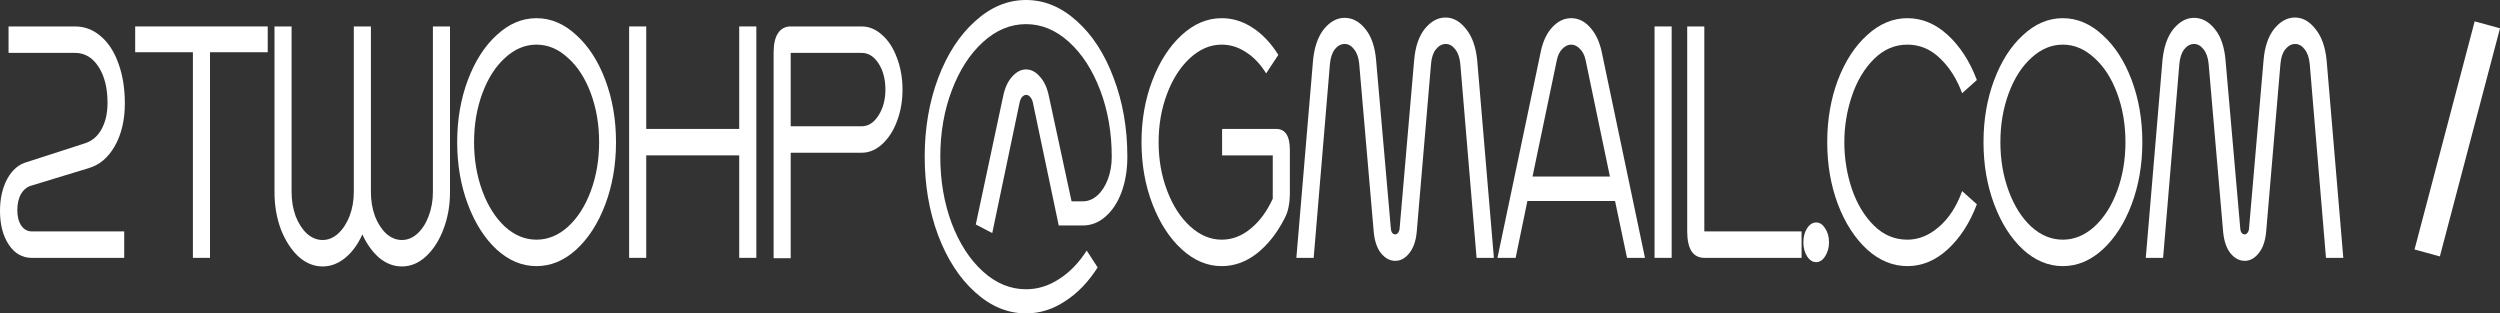
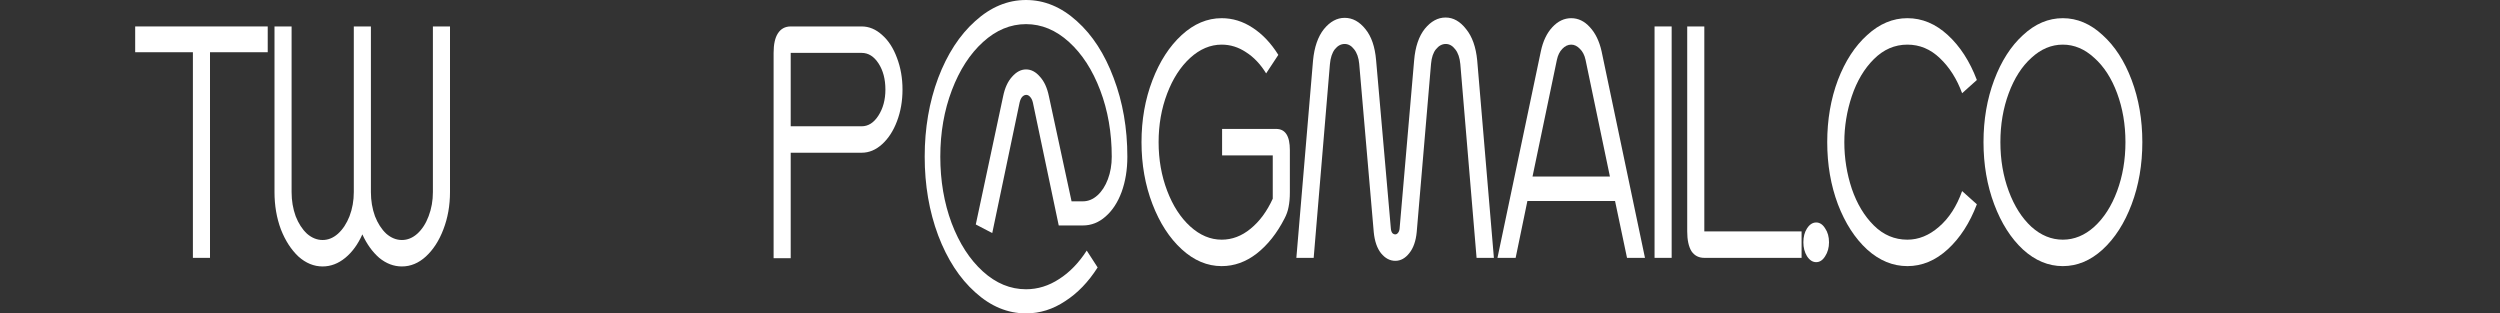
<svg xmlns="http://www.w3.org/2000/svg" width="351" height="44" viewBox="0 0 351 44" fill="none">
  <rect x="0" y="0" width="351" height="44" fill="#333333" stroke="none" />
-   <path d="M351 3.973L342.556 36L339 35.027L347.444 3L351 3.973Z" fill="white" />
-   <path d="M4.442 36.203C3.121 36.203 2.051 35.584 1.231 34.346C0.41 33.108 0 31.53 0 29.612C0 27.879 0.34 26.378 1.02 25.11C1.721 23.841 2.651 23.052 3.812 22.743L11.855 20.143C12.876 19.834 13.666 19.184 14.226 18.194C14.807 17.173 15.097 15.92 15.097 14.435C15.097 12.361 14.677 10.675 13.836 9.376C12.996 8.076 11.895 7.426 10.535 7.426H1.201V3.713H10.535C11.895 3.713 13.106 4.177 14.166 5.105C15.227 6.003 16.047 7.271 16.628 8.911C17.228 10.551 17.528 12.423 17.528 14.527C17.528 16.848 17.058 18.844 16.117 20.515C15.177 22.155 13.936 23.191 12.396 23.625L4.472 26.038C3.852 26.193 3.352 26.579 2.971 27.198C2.611 27.817 2.431 28.591 2.431 29.519C2.431 30.416 2.621 31.143 3.001 31.7C3.402 32.257 3.932 32.52 4.592 32.489H17.438V36.203H4.442Z" fill="white" />
  <path d="M18.98 3.713H37.588V7.333H29.484V36.203H27.083V7.333H18.98V3.713Z" fill="white" />
  <path d="M60.779 3.713H63.18V26.966C63.18 28.854 62.87 30.602 62.249 32.211C61.649 33.789 60.829 35.058 59.788 36.017C58.768 36.945 57.647 37.409 56.427 37.409C55.286 37.409 54.226 37.007 53.245 36.203C52.285 35.367 51.495 34.269 50.874 32.907C50.254 34.3 49.454 35.398 48.473 36.203C47.493 37.007 46.432 37.409 45.292 37.409C44.071 37.409 42.941 36.945 41.9 36.017C40.88 35.058 40.059 33.789 39.439 32.211C38.839 30.602 38.539 28.854 38.539 26.966V3.713H40.94V26.966C40.94 28.173 41.13 29.302 41.51 30.354C41.91 31.375 42.44 32.196 43.101 32.814C43.781 33.402 44.511 33.696 45.292 33.696C46.072 33.696 46.792 33.402 47.453 32.814C48.133 32.196 48.673 31.375 49.073 30.354C49.474 29.302 49.674 28.173 49.674 26.966V3.713H52.075V26.966C52.075 28.173 52.265 29.302 52.645 30.354C53.045 31.375 53.575 32.196 54.236 32.814C54.916 33.402 55.646 33.696 56.427 33.696C57.207 33.696 57.927 33.402 58.588 32.814C59.268 32.196 59.798 31.375 60.178 30.354C60.579 29.302 60.779 28.173 60.779 26.966V3.713Z" fill="white" />
-   <path d="M75.323 37.363C73.302 37.363 71.441 36.589 69.74 35.042C68.04 33.464 66.689 31.345 65.689 28.683C64.688 26.023 64.188 23.114 64.188 19.958C64.188 16.802 64.688 13.893 65.689 11.232C66.689 8.571 68.04 6.467 69.74 4.92C71.441 3.342 73.302 2.553 75.323 2.553C77.344 2.553 79.205 3.342 80.905 4.92C82.626 6.467 83.987 8.571 84.987 11.232C85.988 13.893 86.488 16.802 86.488 19.958C86.488 23.114 85.988 26.023 84.987 28.683C83.987 31.345 82.626 33.464 80.905 35.042C79.205 36.589 77.344 37.363 75.323 37.363ZM75.323 33.65C76.924 33.65 78.394 33.046 79.735 31.84C81.095 30.602 82.166 28.931 82.946 26.827C83.727 24.723 84.117 22.433 84.117 19.958C84.117 17.482 83.727 15.193 82.946 13.089C82.166 10.985 81.095 9.329 79.735 8.122C78.394 6.885 76.924 6.266 75.323 6.266C73.722 6.266 72.251 6.885 70.911 8.122C69.57 9.329 68.51 10.985 67.729 13.089C66.949 15.193 66.559 17.482 66.559 19.958C66.559 22.433 66.949 24.723 67.729 26.827C68.51 28.931 69.57 30.602 70.911 31.84C72.251 33.046 73.722 33.65 75.323 33.65Z" fill="white" />
-   <path d="M103.787 18.101V3.713H106.189V36.203H103.787V21.814H90.731V36.203H88.33V3.713H90.731V18.101H103.787Z" fill="white" />
  <path d="M120.979 3.713C122.02 3.713 122.98 4.115 123.861 4.92C124.741 5.693 125.431 6.761 125.932 8.122C126.452 9.484 126.712 10.969 126.712 12.578C126.712 14.187 126.452 15.672 125.932 17.034C125.431 18.364 124.741 19.432 123.861 20.236C122.98 21.041 122.02 21.443 120.979 21.443H111.015V36.249H108.614V7.426C108.614 6.219 108.814 5.307 109.214 4.688C109.634 4.038 110.234 3.713 111.015 3.713H120.979ZM120.979 17.73C121.9 17.73 122.68 17.235 123.32 16.245C123.981 15.224 124.311 14.001 124.311 12.578C124.311 11.124 123.991 9.902 123.35 8.911C122.71 7.921 121.92 7.426 120.979 7.426H111.015V17.73H120.979Z" fill="white" />
  <path d="M152.038 28.266C152.778 28.266 153.458 27.987 154.078 27.43C154.699 26.873 155.189 26.115 155.549 25.156C155.909 24.197 156.089 23.145 156.089 22C156.089 18.627 155.549 15.518 154.469 12.671C153.388 9.824 151.928 7.565 150.087 5.895C148.246 4.224 146.235 3.388 144.054 3.388C141.873 3.388 139.862 4.224 138.021 5.895C136.18 7.565 134.72 9.824 133.639 12.671C132.559 15.518 132.018 18.627 132.018 22C132.018 25.373 132.549 28.482 133.609 31.329C134.69 34.176 136.15 36.435 137.991 38.105C139.832 39.776 141.853 40.612 144.054 40.612C145.695 40.612 147.245 40.132 148.706 39.173C150.167 38.245 151.457 36.914 152.578 35.181L154.108 37.548C152.808 39.591 151.287 41.169 149.546 42.283C147.826 43.428 145.995 44 144.054 44C141.473 44 139.092 43.01 136.911 41.029C134.73 39.08 132.999 36.419 131.718 33.046C130.458 29.674 129.827 25.992 129.827 22C129.827 18.008 130.458 14.326 131.718 10.954C132.999 7.581 134.73 4.92 136.911 2.97C139.092 0.99 141.473 0 144.054 0C146.635 0 149.016 0.99 151.197 2.97C153.378 4.92 155.099 7.581 156.359 10.954C157.64 14.326 158.28 18.008 158.28 22C158.28 23.826 158.01 25.481 157.47 26.966C156.93 28.421 156.179 29.565 155.219 30.401C154.279 31.236 153.218 31.654 152.038 31.654H148.646L145.014 14.388C144.934 14.048 144.804 13.785 144.624 13.599C144.464 13.414 144.284 13.321 144.084 13.321C143.884 13.321 143.694 13.414 143.514 13.599C143.354 13.785 143.234 14.048 143.154 14.388L139.312 32.721L137.001 31.515L140.842 13.506C141.083 12.331 141.503 11.418 142.103 10.768C142.703 10.087 143.354 9.747 144.054 9.747C144.774 9.747 145.425 10.087 146.005 10.768C146.605 11.418 147.025 12.331 147.265 13.506L150.447 28.266H152.038Z" fill="white" />
  <path d="M171.522 37.363C169.501 37.363 167.63 36.574 165.91 34.996C164.189 33.418 162.818 31.298 161.798 28.637C160.777 25.976 160.267 23.083 160.267 19.958C160.267 16.833 160.777 13.94 161.798 11.278C162.818 8.617 164.189 6.498 165.91 4.92C167.63 3.342 169.501 2.553 171.522 2.553C173.063 2.553 174.514 3.001 175.874 3.899C177.255 4.796 178.455 6.065 179.476 7.705L177.765 10.304C176.965 9.004 176.024 8.014 174.944 7.333C173.883 6.622 172.743 6.266 171.522 6.266C169.942 6.266 168.471 6.885 167.11 8.122C165.75 9.36 164.669 11.031 163.869 13.135C163.068 15.239 162.668 17.513 162.668 19.958C162.668 22.402 163.068 24.677 163.869 26.781C164.669 28.885 165.75 30.556 167.11 31.793C168.471 33.031 169.942 33.65 171.522 33.65C172.983 33.65 174.334 33.139 175.574 32.118C176.835 31.097 177.875 29.689 178.695 27.895V21.814H171.582V18.101H179.176C180.456 18.101 181.097 19.091 181.097 21.072V27.013C181.097 27.786 181.037 28.467 180.916 29.055C180.816 29.612 180.626 30.153 180.346 30.679C179.286 32.752 177.985 34.392 176.444 35.599C174.924 36.775 173.283 37.363 171.522 37.363Z" fill="white" />
  <path d="M195.905 36.62C195.145 36.62 194.475 36.264 193.895 35.553C193.334 34.841 192.994 33.851 192.874 32.582L190.833 8.958C190.753 8.091 190.513 7.411 190.113 6.916C189.733 6.421 189.292 6.173 188.792 6.173C188.272 6.173 187.812 6.421 187.412 6.916C187.031 7.411 186.801 8.107 186.721 9.004L184.44 36.203H182.009L184.35 8.494C184.53 6.606 185.041 5.136 185.881 4.084C186.741 3.032 187.712 2.506 188.792 2.506C189.893 2.506 190.863 3.032 191.704 4.084C192.544 5.105 193.044 6.56 193.204 8.447L195.275 32.072C195.295 32.35 195.365 32.567 195.485 32.721C195.605 32.845 195.745 32.907 195.905 32.907C196.046 32.907 196.176 32.83 196.296 32.675C196.416 32.52 196.486 32.319 196.506 32.072L198.547 8.447C198.707 6.56 199.207 5.09 200.047 4.038C200.908 2.986 201.878 2.46 202.959 2.46C204.039 2.46 205 3.001 205.84 4.084C206.7 5.136 207.221 6.606 207.401 8.494L209.742 36.203H207.311L205.03 9.004C204.95 8.107 204.709 7.411 204.309 6.916C203.929 6.421 203.489 6.173 202.989 6.173C202.468 6.173 202.008 6.421 201.608 6.916C201.228 7.38 200.998 8.06 200.918 8.958L198.907 32.582C198.787 33.851 198.437 34.841 197.856 35.553C197.296 36.264 196.646 36.62 195.905 36.62Z" fill="white" />
  <path d="M228.433 36.203L226.752 28.219H214.446L212.796 36.203H210.244L216.337 7.194C216.637 5.771 217.178 4.641 217.958 3.806C218.738 2.97 219.619 2.553 220.599 2.553C221.58 2.553 222.45 2.97 223.21 3.806C223.991 4.641 224.541 5.771 224.861 7.194L230.954 36.203H228.433ZM215.167 24.785H226.032L222.61 8.401C222.47 7.751 222.21 7.241 221.83 6.869C221.45 6.467 221.039 6.266 220.599 6.266C220.139 6.266 219.719 6.467 219.339 6.869C218.978 7.241 218.728 7.751 218.588 8.401L215.167 24.785Z" fill="white" />
  <path d="M234.7 36.203H232.299V3.713H234.7V36.203Z" fill="white" />
  <path d="M239.286 36.203C238.506 36.203 237.905 35.893 237.485 35.274C237.085 34.624 236.885 33.696 236.885 32.489V3.713H239.286V32.489H252.942V36.203H239.286Z" fill="white" />
  <path d="M254.993 36.806C254.493 36.806 254.063 36.527 253.702 35.971C253.362 35.413 253.192 34.764 253.192 34.021C253.192 33.248 253.362 32.598 253.702 32.072C254.063 31.515 254.493 31.236 254.993 31.236C255.493 31.236 255.913 31.515 256.254 32.072C256.614 32.598 256.794 33.248 256.794 34.021C256.794 34.764 256.614 35.413 256.254 35.971C255.913 36.527 255.493 36.806 254.993 36.806Z" fill="white" />
  <path d="M267.798 37.363C265.757 37.363 263.876 36.589 262.155 35.042C260.435 33.464 259.064 31.345 258.043 28.683C257.043 26.023 256.543 23.114 256.543 19.958C256.543 16.802 257.043 13.893 258.043 11.232C259.064 8.571 260.435 6.467 262.155 4.92C263.876 3.342 265.757 2.553 267.798 2.553C269.859 2.553 271.75 3.342 273.47 4.92C275.191 6.498 276.552 8.602 277.552 11.232L275.481 13.089C274.741 11.077 273.701 9.437 272.36 8.169C271.039 6.9 269.519 6.266 267.798 6.266C266.017 6.266 264.446 6.947 263.086 8.308C261.745 9.639 260.715 11.371 259.994 13.506C259.294 15.61 258.944 17.761 258.944 19.958C258.944 22.217 259.294 24.398 259.994 26.502C260.715 28.606 261.745 30.323 263.086 31.654C264.426 32.984 265.997 33.65 267.798 33.65C269.379 33.65 270.859 33.046 272.24 31.84C273.64 30.633 274.721 28.962 275.481 26.827L277.552 28.683C276.552 31.314 275.191 33.418 273.47 34.996C271.75 36.574 269.859 37.363 267.798 37.363Z" fill="white" />
  <path d="M289.619 37.363C287.598 37.363 285.737 36.589 284.036 35.042C282.335 33.464 280.985 31.345 279.984 28.683C278.984 26.023 278.484 23.114 278.484 19.958C278.484 16.802 278.984 13.893 279.984 11.232C280.985 8.571 282.335 6.467 284.036 4.92C285.737 3.342 287.598 2.553 289.619 2.553C291.64 2.553 293.5 3.342 295.201 4.92C296.922 6.467 298.283 8.571 299.283 11.232C300.283 13.893 300.784 16.802 300.784 19.958C300.784 23.114 300.283 26.023 299.283 28.683C298.283 31.345 296.922 33.464 295.201 35.042C293.5 36.589 291.64 37.363 289.619 37.363ZM289.619 33.65C291.219 33.65 292.69 33.046 294.031 31.84C295.391 30.602 296.462 28.931 297.242 26.827C298.022 24.723 298.413 22.433 298.413 19.958C298.413 17.482 298.022 15.193 297.242 13.089C296.462 10.985 295.391 9.329 294.031 8.122C292.69 6.885 291.219 6.266 289.619 6.266C288.018 6.266 286.547 6.885 285.207 8.122C283.866 9.329 282.806 10.985 282.025 13.089C281.245 15.193 280.855 17.482 280.855 19.958C280.855 22.433 281.245 24.723 282.025 26.827C282.806 28.931 283.866 30.602 285.207 31.84C286.547 33.046 288.018 33.65 289.619 33.65Z" fill="white" />
-   <path d="M315.164 36.62C314.403 36.62 313.733 36.264 313.153 35.553C312.593 34.841 312.252 33.851 312.132 32.582L310.091 8.958C310.011 8.091 309.771 7.411 309.371 6.916C308.991 6.421 308.551 6.173 308.051 6.173C307.53 6.173 307.07 6.421 306.67 6.916C306.29 7.411 306.06 8.107 305.98 9.004L303.699 36.203H301.267L303.608 8.494C303.789 6.606 304.299 5.136 305.139 4.084C306 3.032 306.97 2.506 308.051 2.506C309.151 2.506 310.121 3.032 310.962 4.084C311.802 5.105 312.302 6.56 312.463 8.447L314.533 32.072C314.553 32.35 314.623 32.567 314.744 32.721C314.864 32.845 315.004 32.907 315.164 32.907C315.304 32.907 315.434 32.83 315.554 32.675C315.674 32.52 315.744 32.319 315.764 32.072L317.805 8.447C317.965 6.56 318.465 5.09 319.306 4.038C320.166 2.986 321.136 2.46 322.217 2.46C323.297 2.46 324.258 3.001 325.098 4.084C325.959 5.136 326.479 6.606 326.659 8.494L329 36.203H326.569L324.288 9.004C324.208 8.107 323.968 7.411 323.568 6.916C323.187 6.421 322.747 6.173 322.247 6.173C321.727 6.173 321.266 6.421 320.866 6.916C320.486 7.38 320.256 8.06 320.176 8.958L318.165 32.582C318.045 33.851 317.695 34.841 317.115 35.553C316.554 36.264 315.904 36.62 315.164 36.62Z" fill="white" />
</svg>